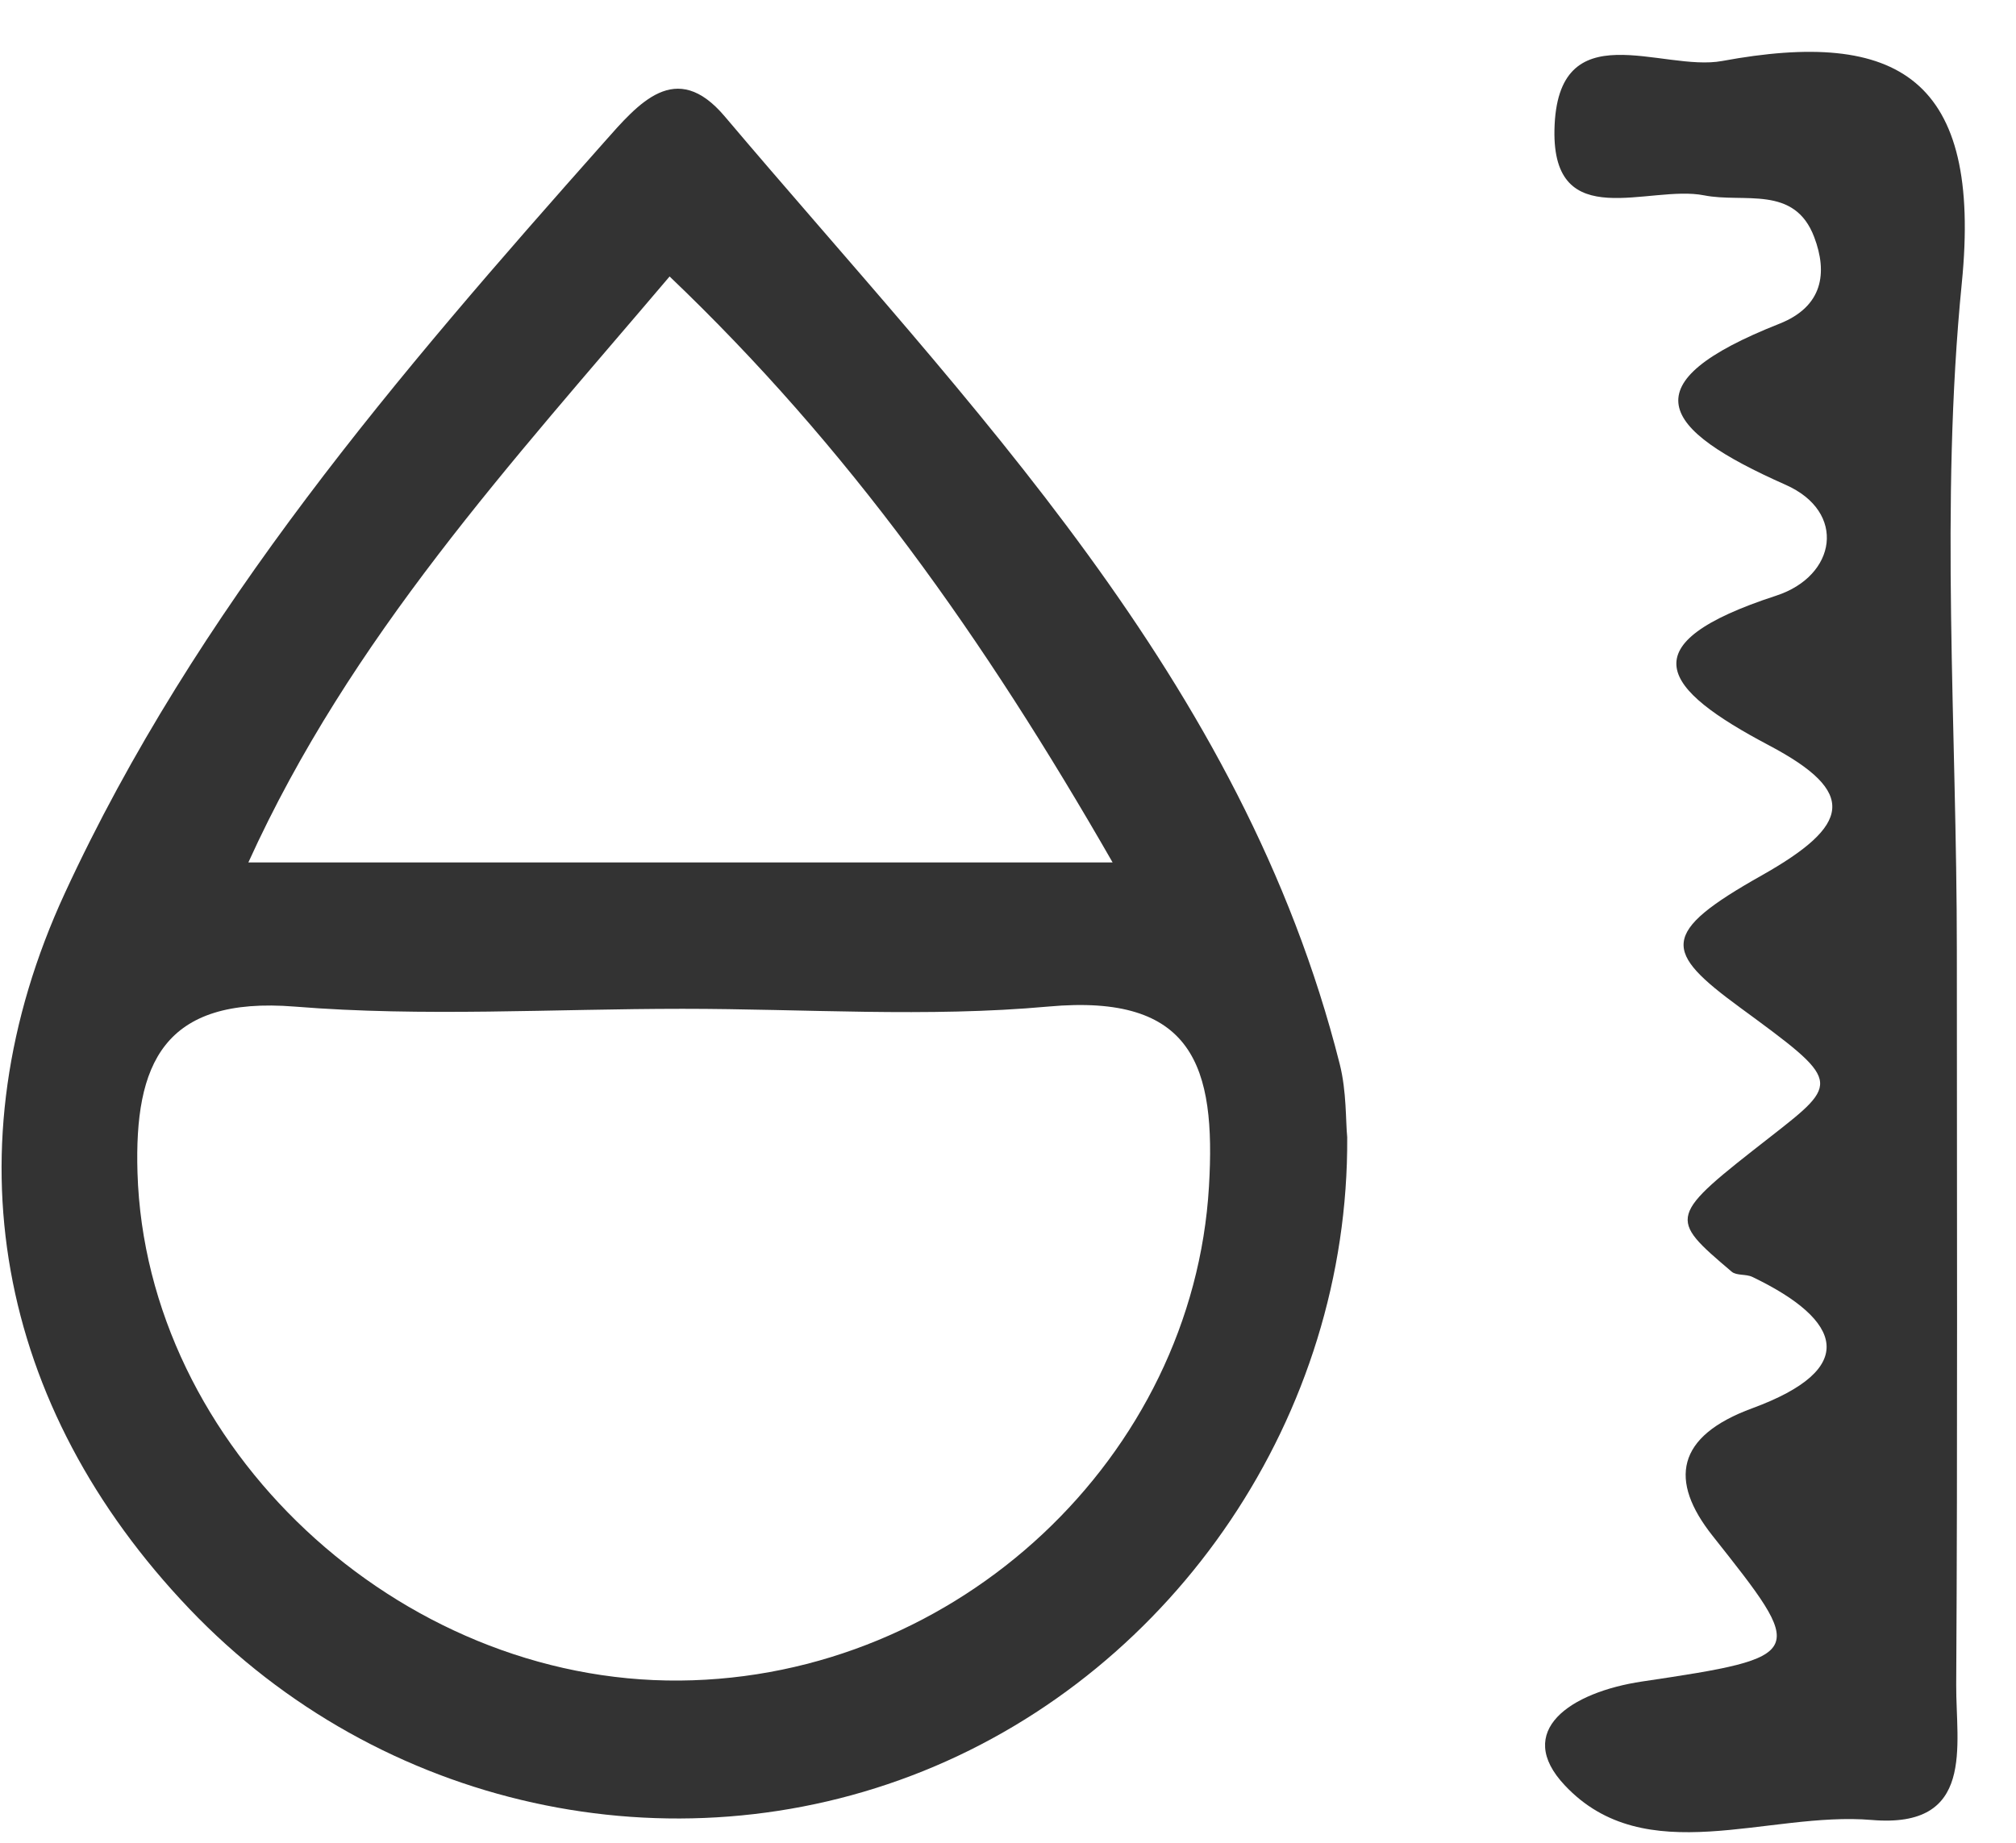
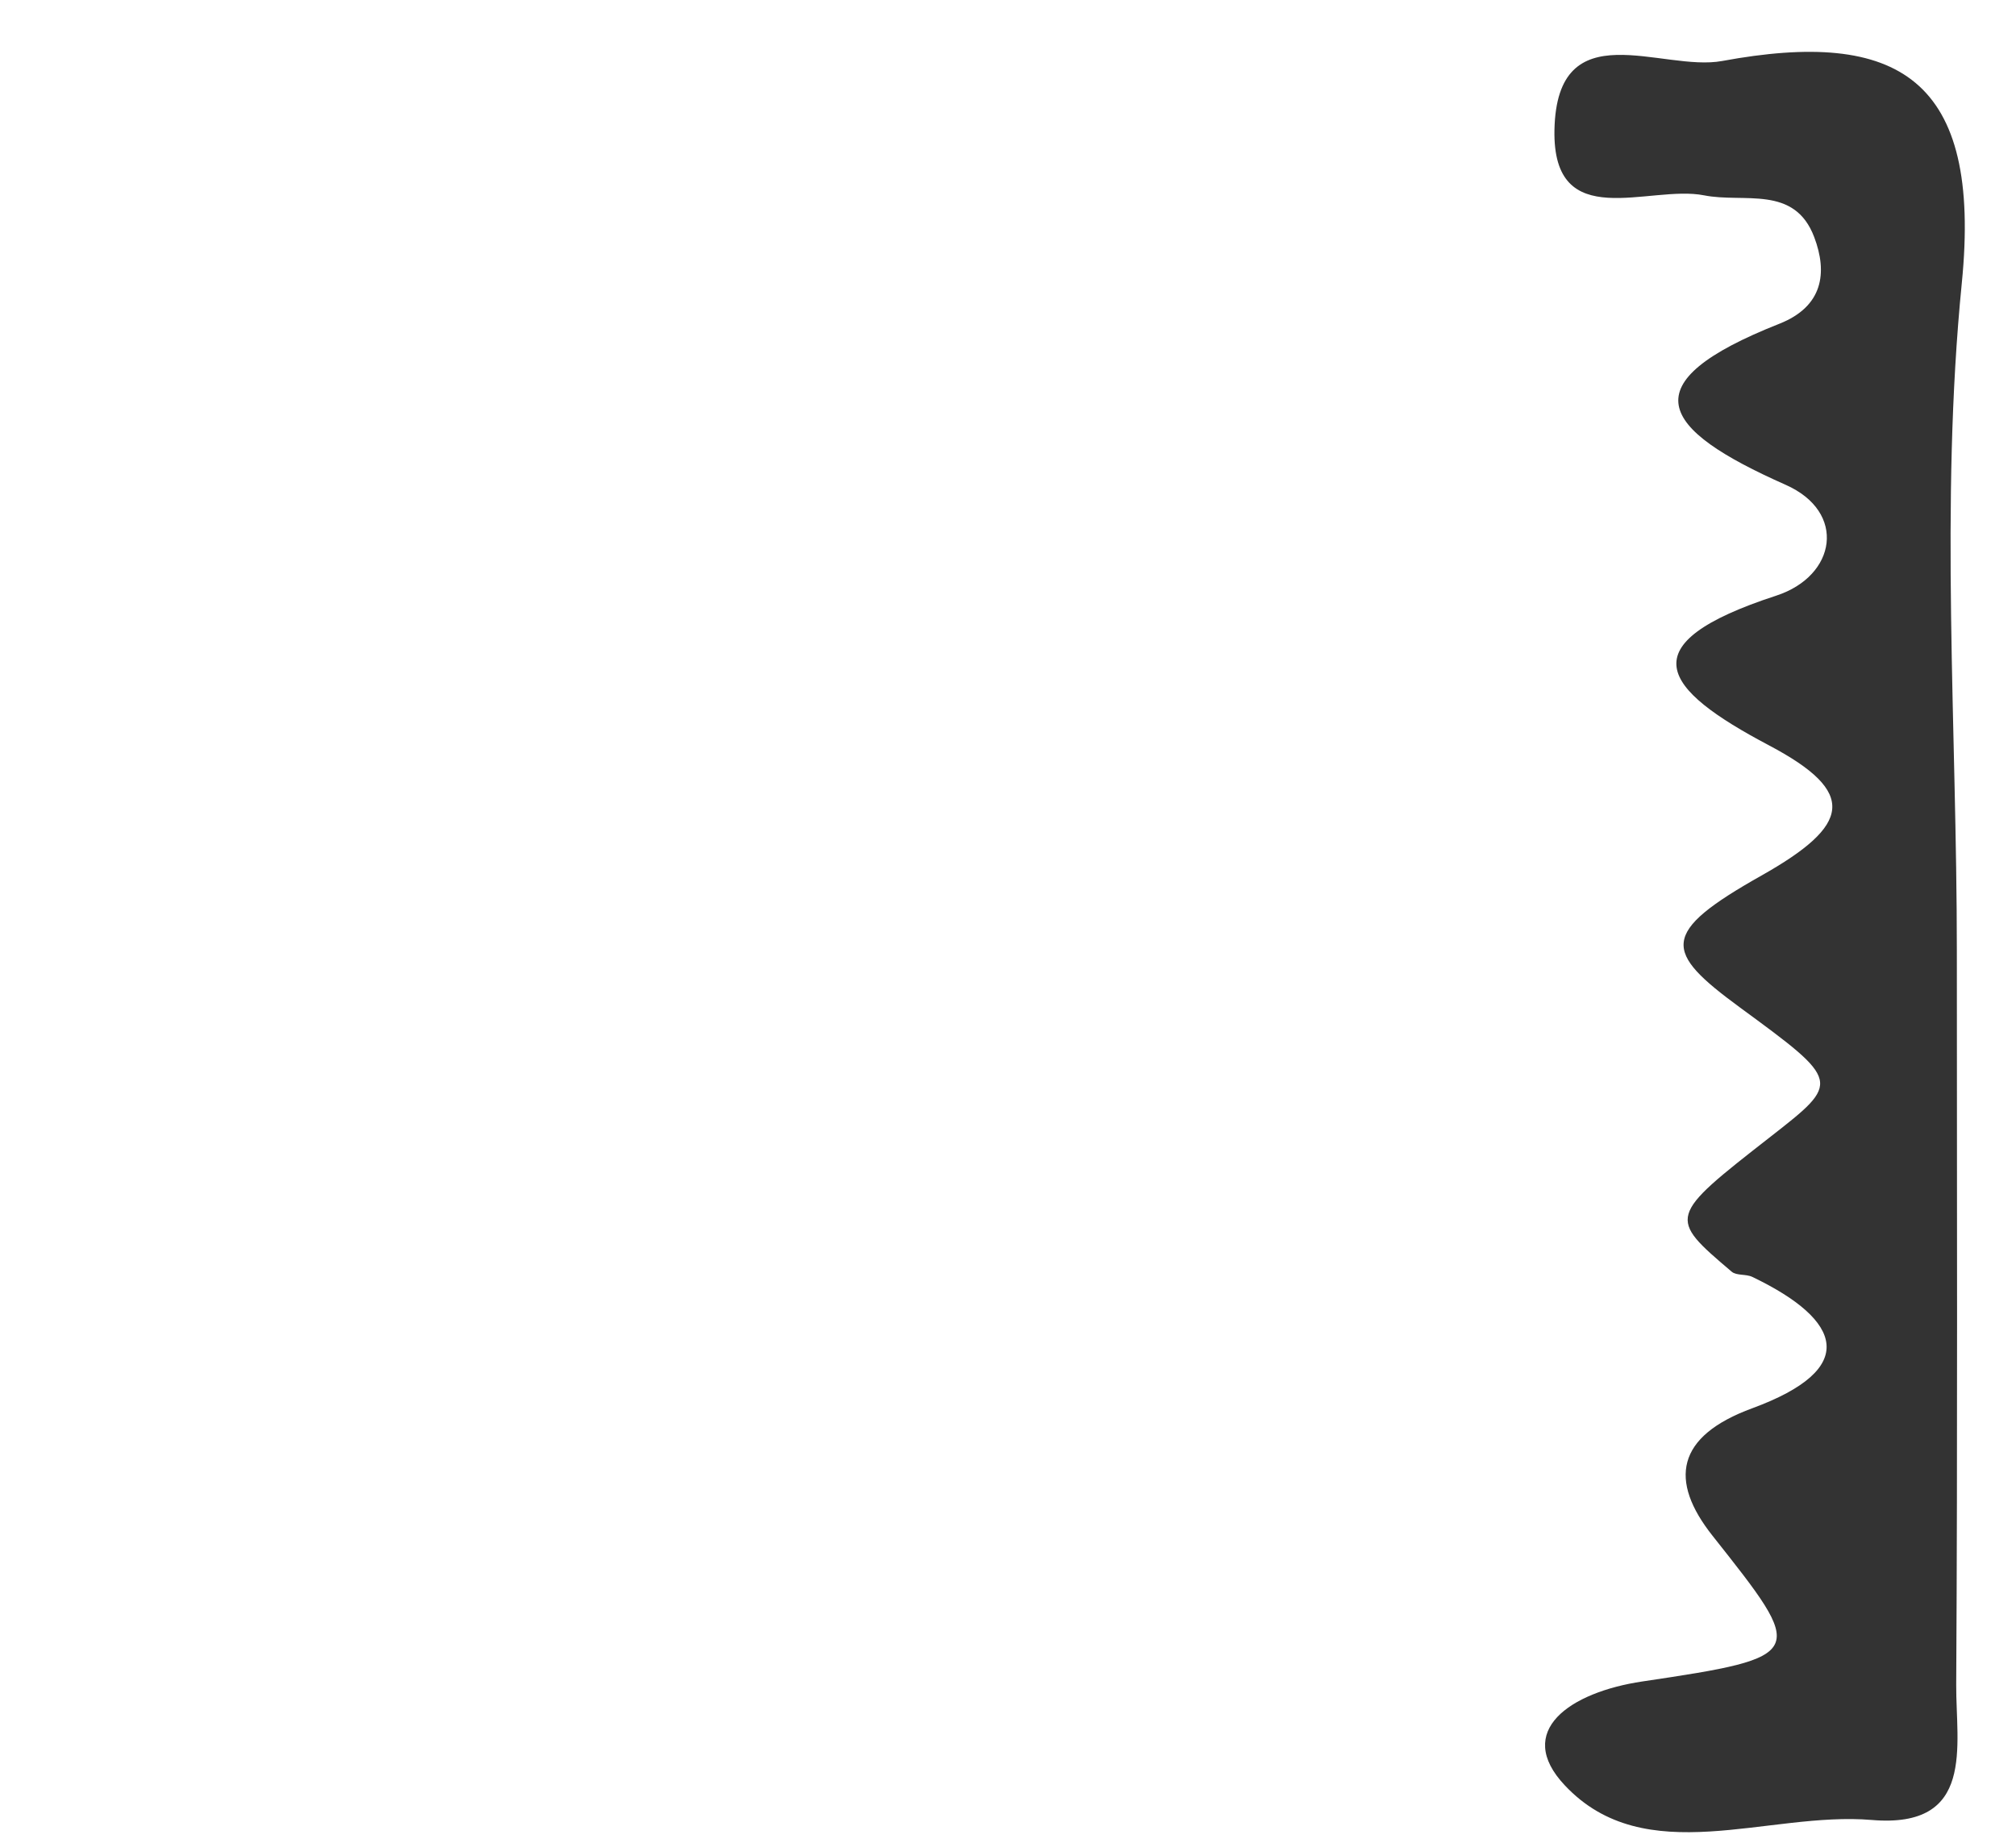
<svg xmlns="http://www.w3.org/2000/svg" width="35px" height="32px" viewBox="0 0 35 32" version="1.1">
  <title>_humidity</title>
  <desc>Created with Sketch.</desc>
  <defs />
  <g id="Page-1" stroke="none" stroke-width="1" fill="none" fill-rule="evenodd">
    <g id="_humidity" fill="#333333" fill-rule="nonzero">
-       <path d="M23.389,19.747 C23.42,24.576 20.41,28.99 16.03,30.754 C11.657,32.516 6.587,31.397 3.29,27.94 C-0.061,24.427 -0.918,19.936 1.126,15.509 C3.403,10.578 6.914,6.497 10.484,2.474 C11.085,1.796 11.731,1.016 12.581,2.02 C16.836,7.05 21.57,11.782 23.259,18.477 C23.38,18.955 23.361,19.471 23.389,19.747 Z M11.848,17.518 C9.604,17.518 7.35,17.66 5.121,17.48 C2.831,17.295 2.33,18.48 2.387,20.365 C2.533,25.125 6.908,29.224 11.802,29.183 C16.64,29.142 20.715,25.286 20.989,20.603 C21.112,18.523 20.721,17.249 18.2,17.479 C16.099,17.67 13.966,17.518 11.848,17.518 Z M11.625,4.801 C8.866,8.054 6.087,11.067 4.312,14.976 C9.526,14.976 14.195,14.976 19.316,14.976 C17.069,11.06 14.731,7.766 11.625,4.801 Z" id="Shape" />
      <path d="M33.973,16.521 C33.973,20.766 33.987,25.011 33.962,29.256 C33.956,30.311 34.3,31.757 32.495,31.604 C30.691,31.451 28.564,32.492 27.167,31.003 C26.277,30.059 27.258,29.386 28.512,29.199 C31.407,28.769 31.36,28.726 29.731,26.668 C28.973,25.711 29.096,24.941 30.423,24.454 C32.274,23.773 32.004,22.933 30.423,22.174 C30.313,22.121 30.149,22.154 30.065,22.084 C28.951,21.137 28.953,21.134 30.74,19.738 C31.963,18.783 31.963,18.783 30.206,17.494 C28.884,16.523 28.804,16.206 30.581,15.204 C32.131,14.33 32.261,13.762 30.713,12.944 C28.847,11.958 28.257,11.185 30.839,10.343 C31.881,10.003 32.069,8.891 30.999,8.418 C28.802,7.444 28.286,6.652 30.892,5.622 C31.652,5.321 31.73,4.734 31.497,4.118 C31.153,3.206 30.276,3.53 29.584,3.392 C28.628,3.203 26.951,4.072 26.987,2.255 C27.03,0.185 28.852,1.254 29.899,1.059 C32.952,0.495 34.414,1.356 34.059,4.916 C33.678,8.751 33.973,12.651 33.973,16.521 Z" id="Shape" />
    </g>
  </g>
</svg>